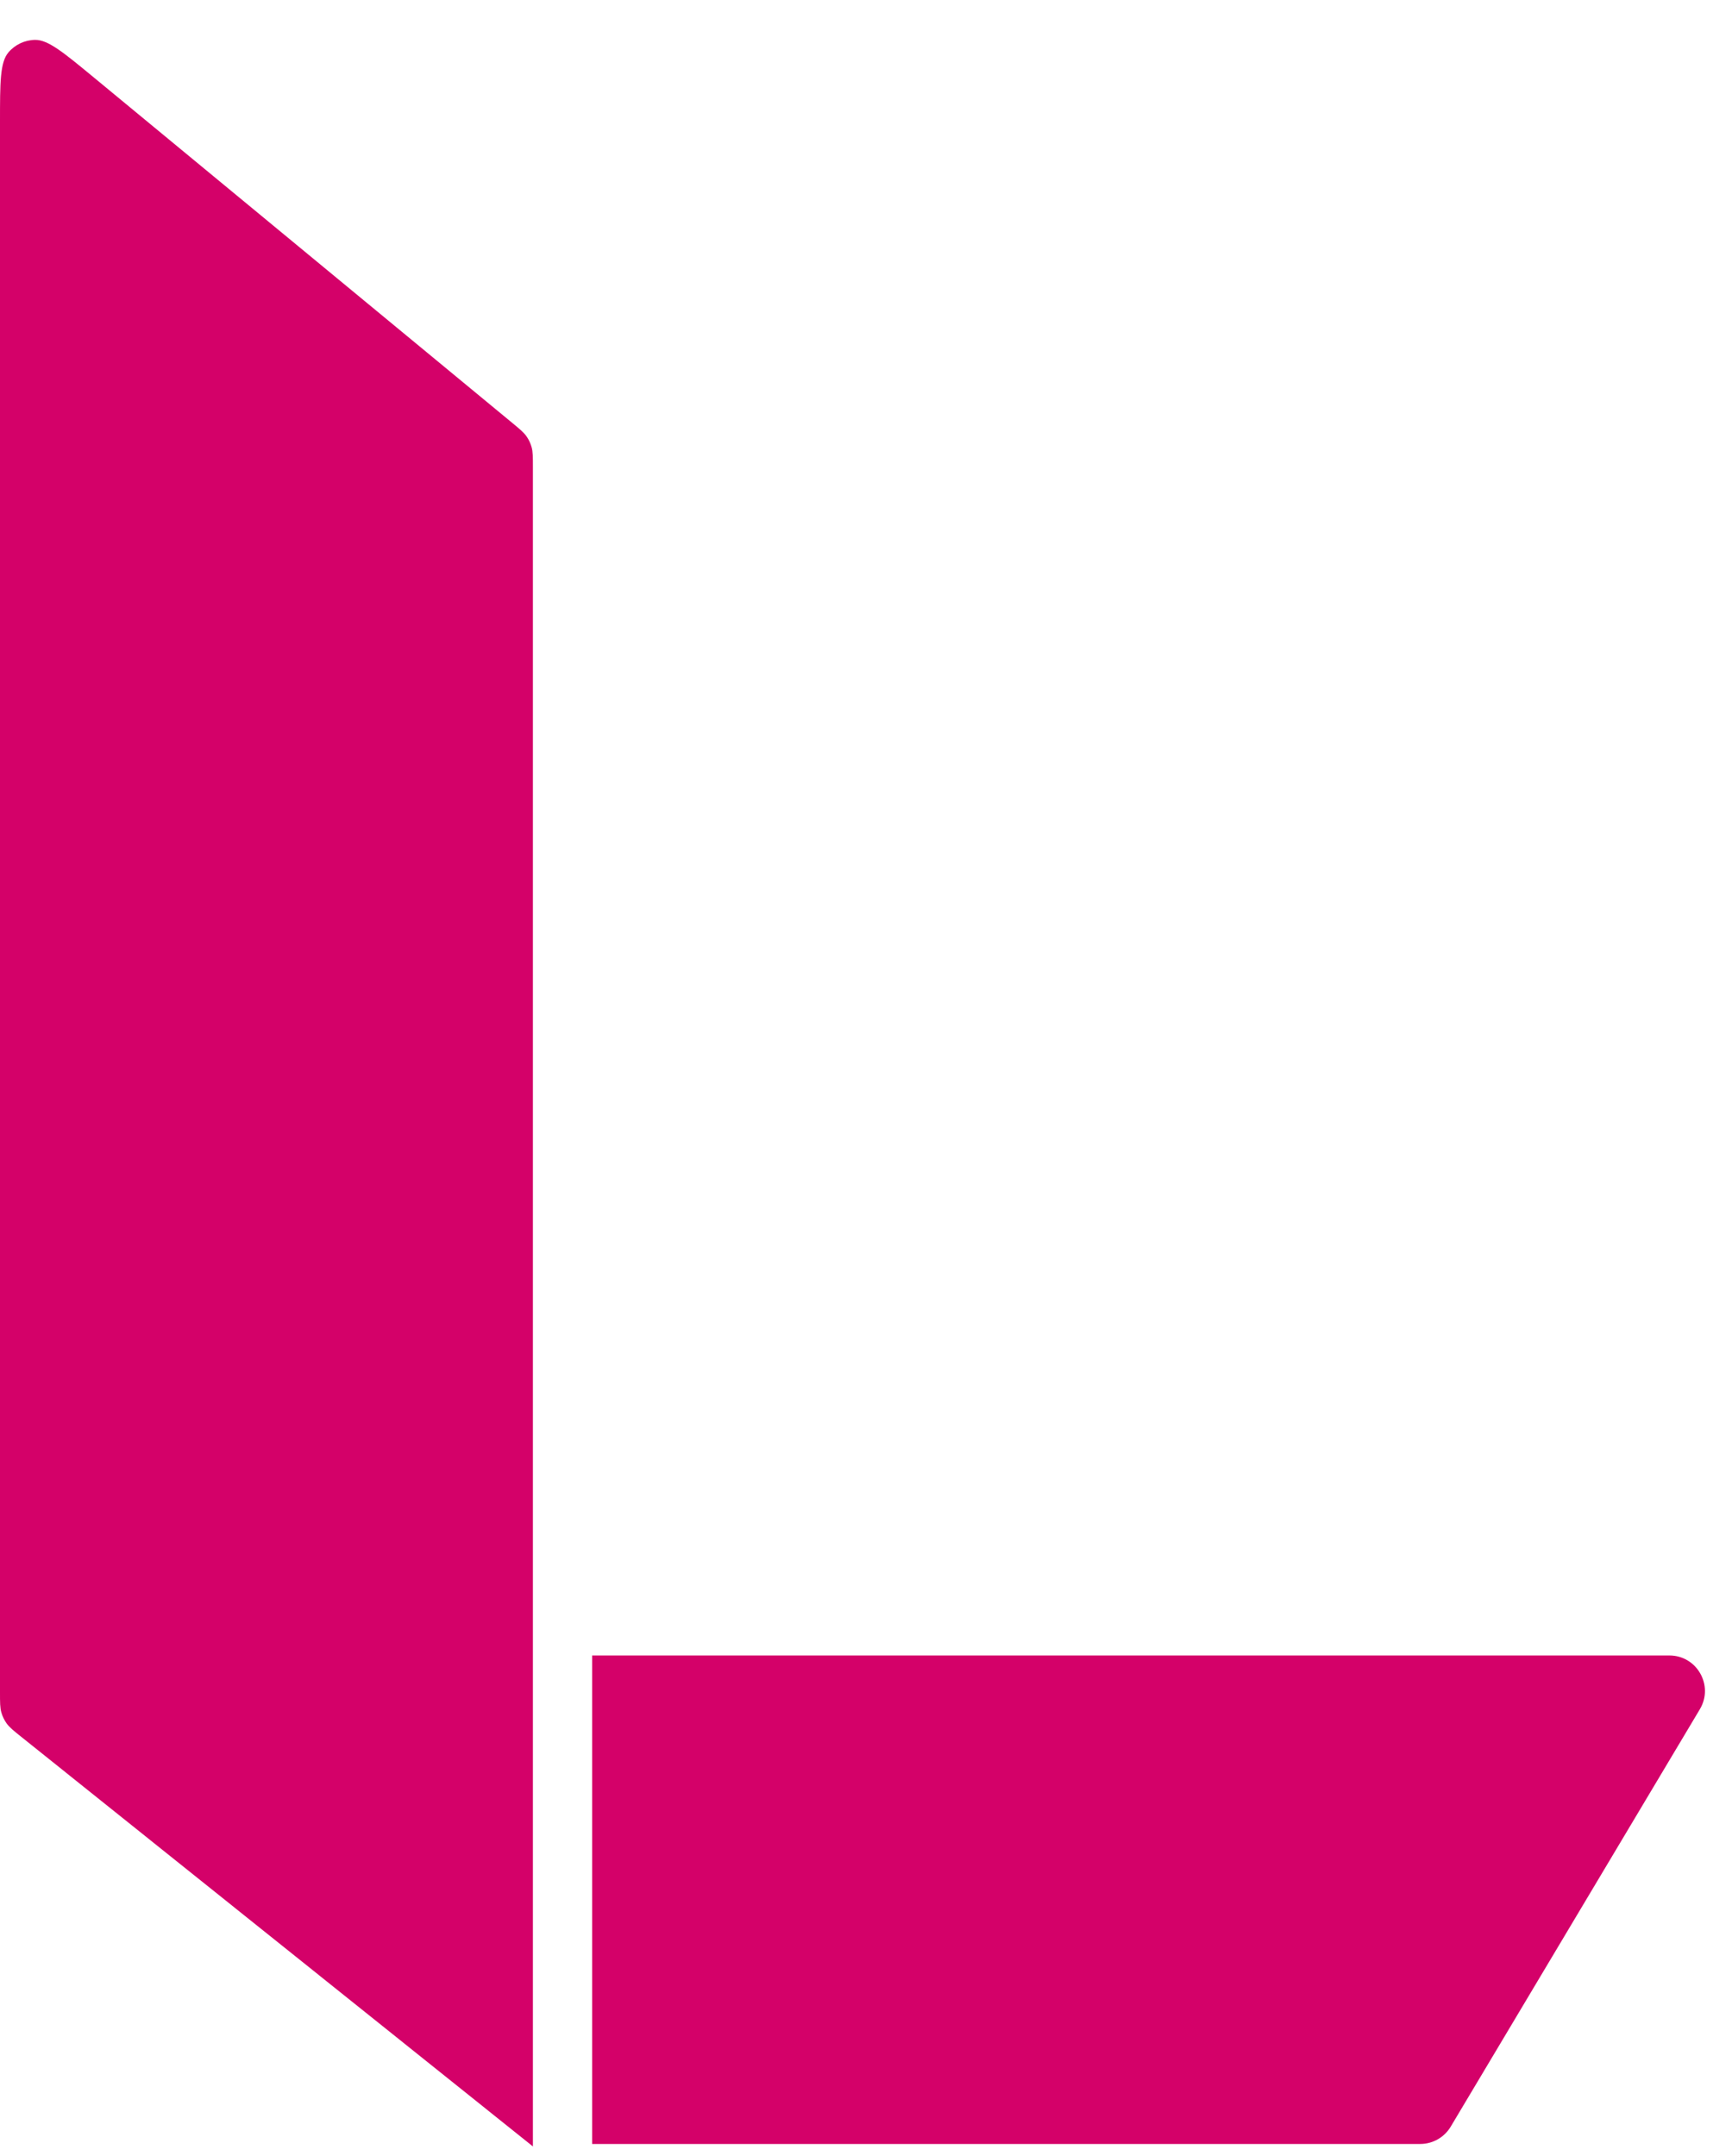
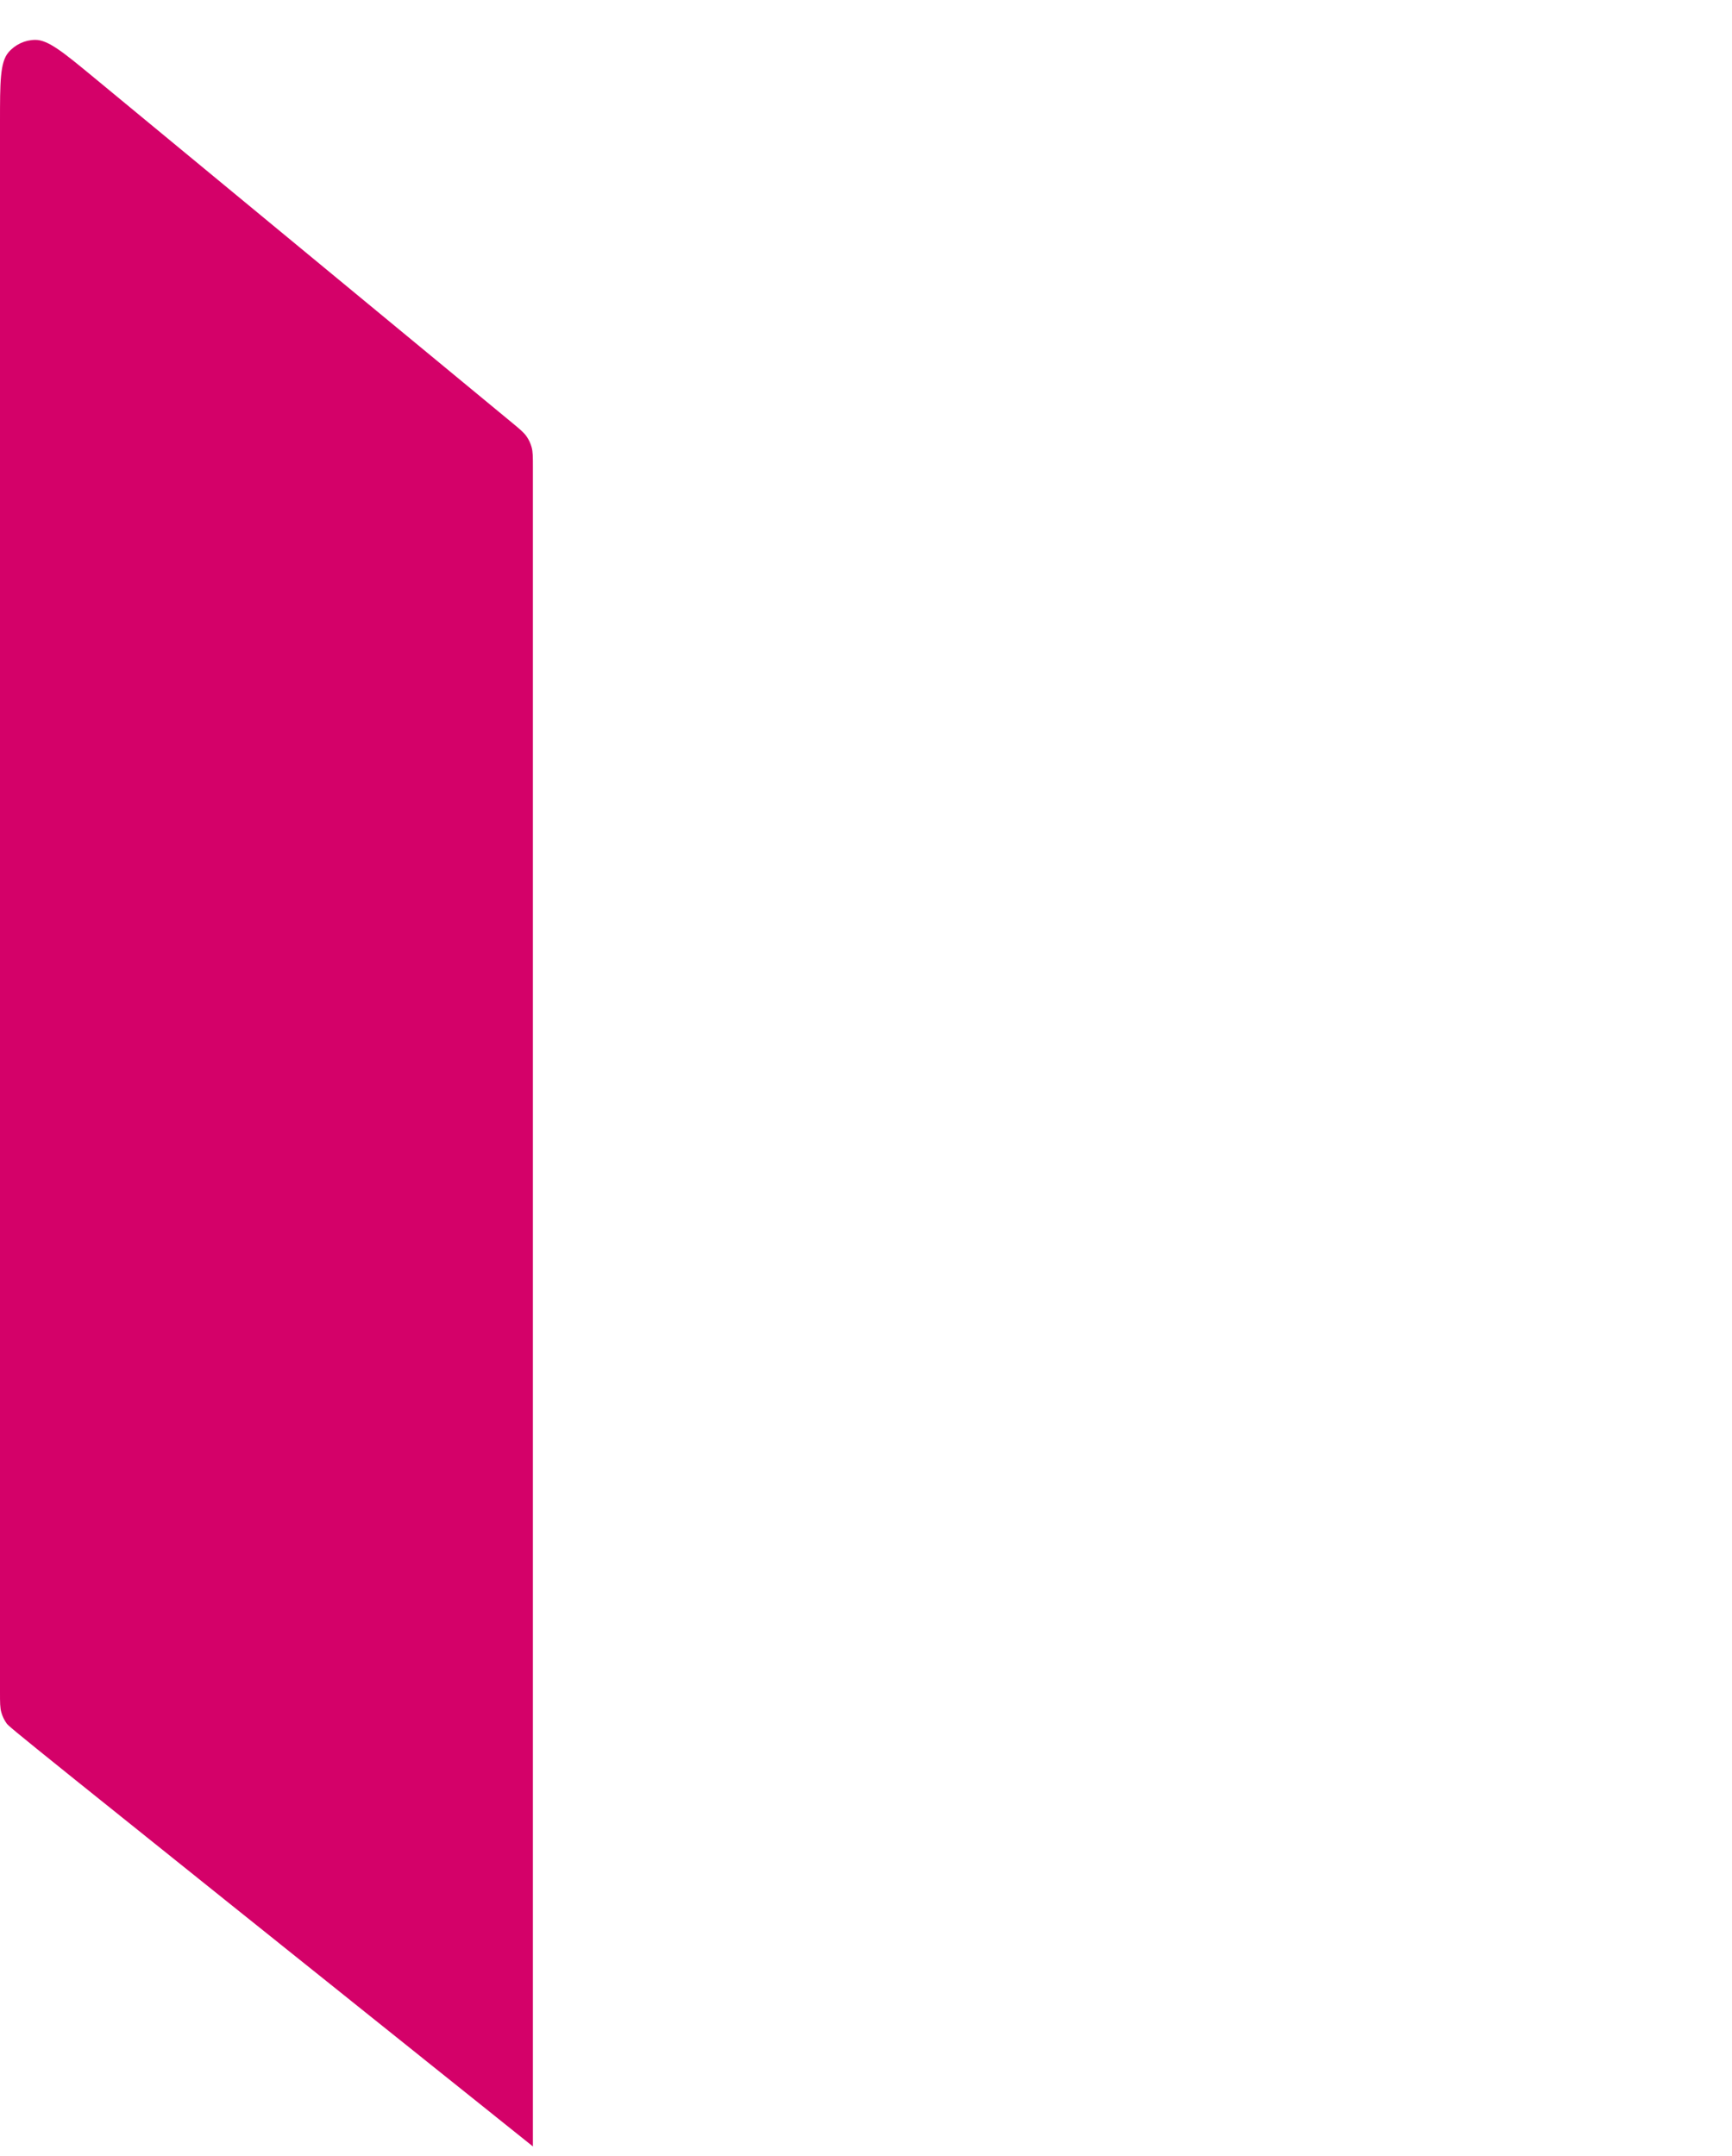
<svg xmlns="http://www.w3.org/2000/svg" width="139" height="173" viewBox="0 0 139 173" fill="none">
-   <path d="M0 9.803C0 6.607 0 5.009 0.672 4.212C1.207 3.579 1.991 3.209 2.821 3.2C3.863 3.189 5.095 4.206 7.56 6.241L41.09 33.922C41.719 34.442 42.034 34.702 42.258 35.023C42.44 35.285 42.577 35.576 42.662 35.883C42.768 36.26 42.768 36.668 42.768 37.484V172.26L1.732 139.409C1.083 138.889 0.758 138.629 0.527 138.304C0.34 138.04 0.198 137.746 0.109 137.434C0 137.051 0 136.635 0 135.803V9.803Z" fill="#D40169" />
-   <path d="M133.974 132.858C136.187 132.858 137.556 135.27 136.422 137.171L116.425 170.673C115.91 171.535 114.98 172.062 113.977 172.062L47.52 172.062L47.52 132.858L133.974 132.858Z" fill="#D40169" />
+   <path d="M0 9.803C0 6.607 0 5.009 0.672 4.212C1.207 3.579 1.991 3.209 2.821 3.2C3.863 3.189 5.095 4.206 7.56 6.241L41.09 33.922C41.719 34.442 42.034 34.702 42.258 35.023C42.44 35.285 42.577 35.576 42.662 35.883C42.768 36.26 42.768 36.668 42.768 37.484V172.26C1.083 138.889 0.758 138.629 0.527 138.304C0.34 138.04 0.198 137.746 0.109 137.434C0 137.051 0 136.635 0 135.803V9.803Z" fill="#D40169" />
</svg>